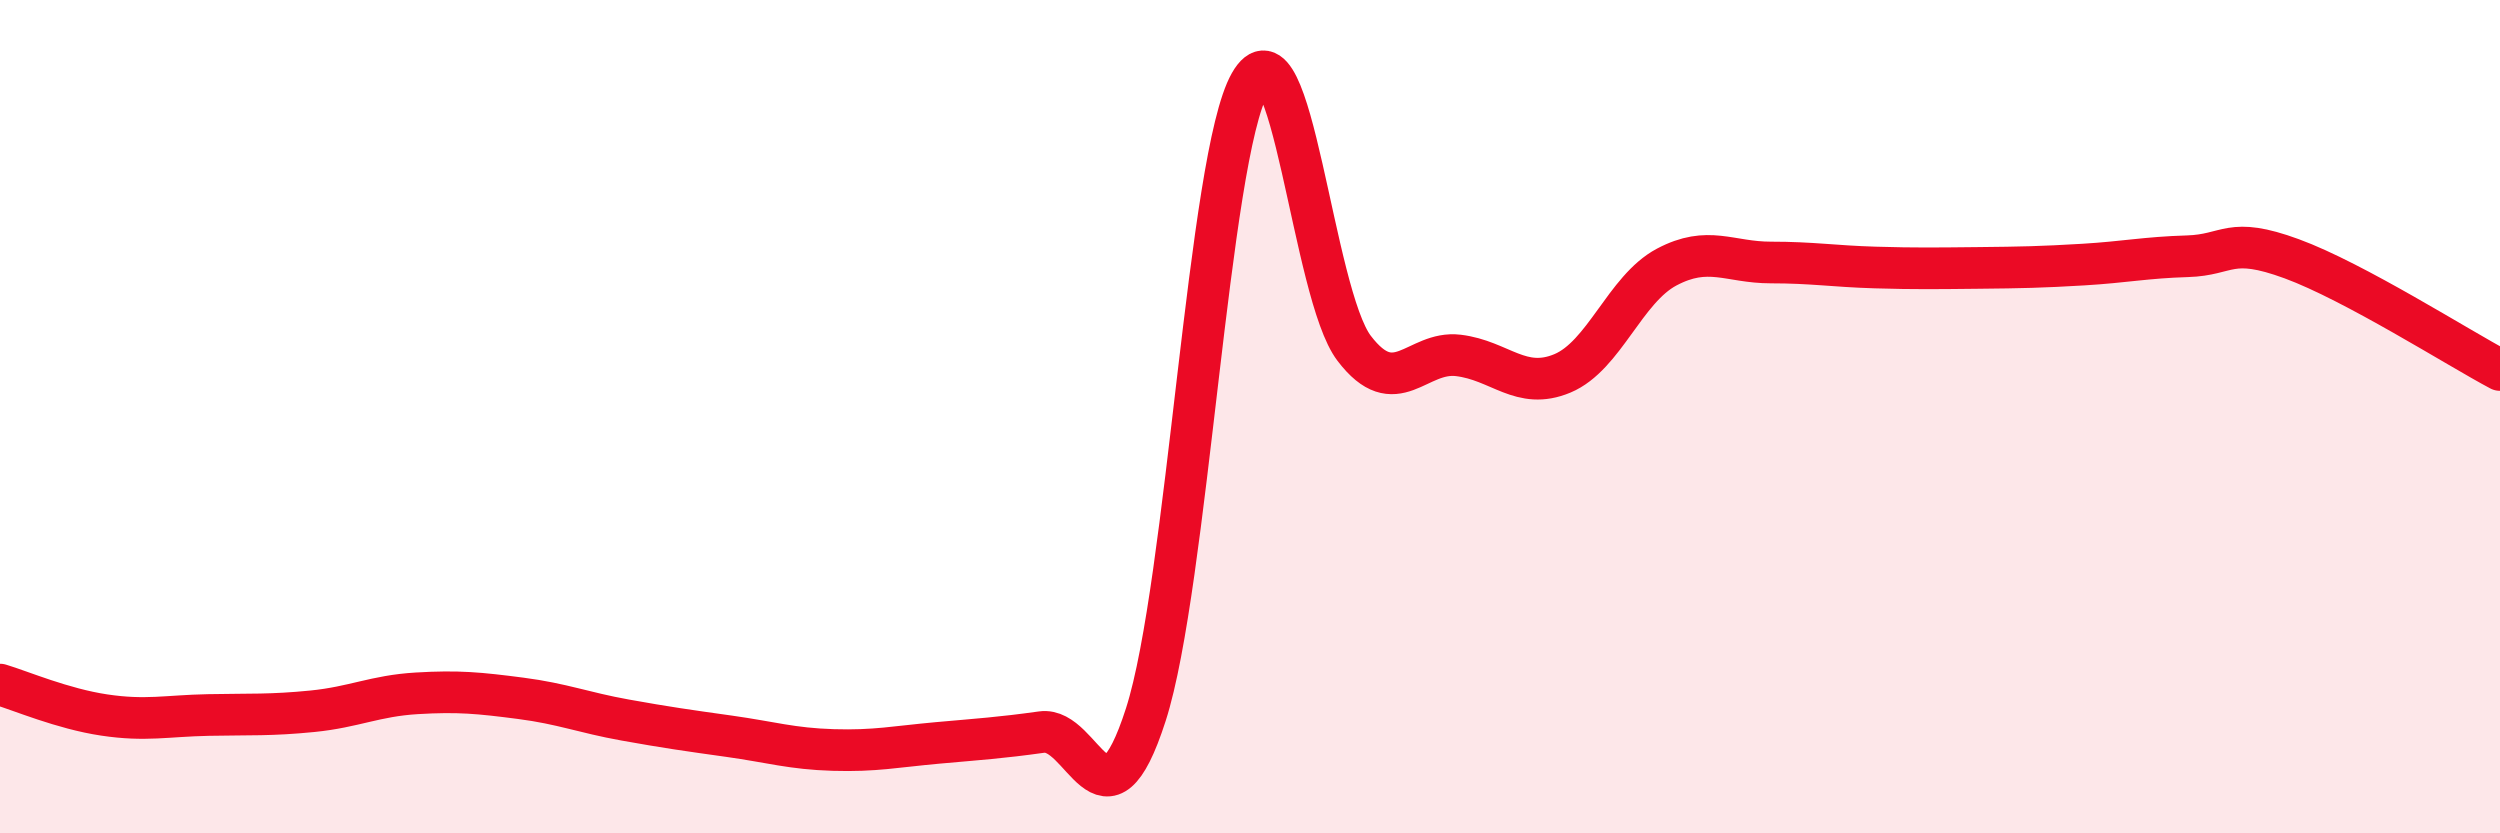
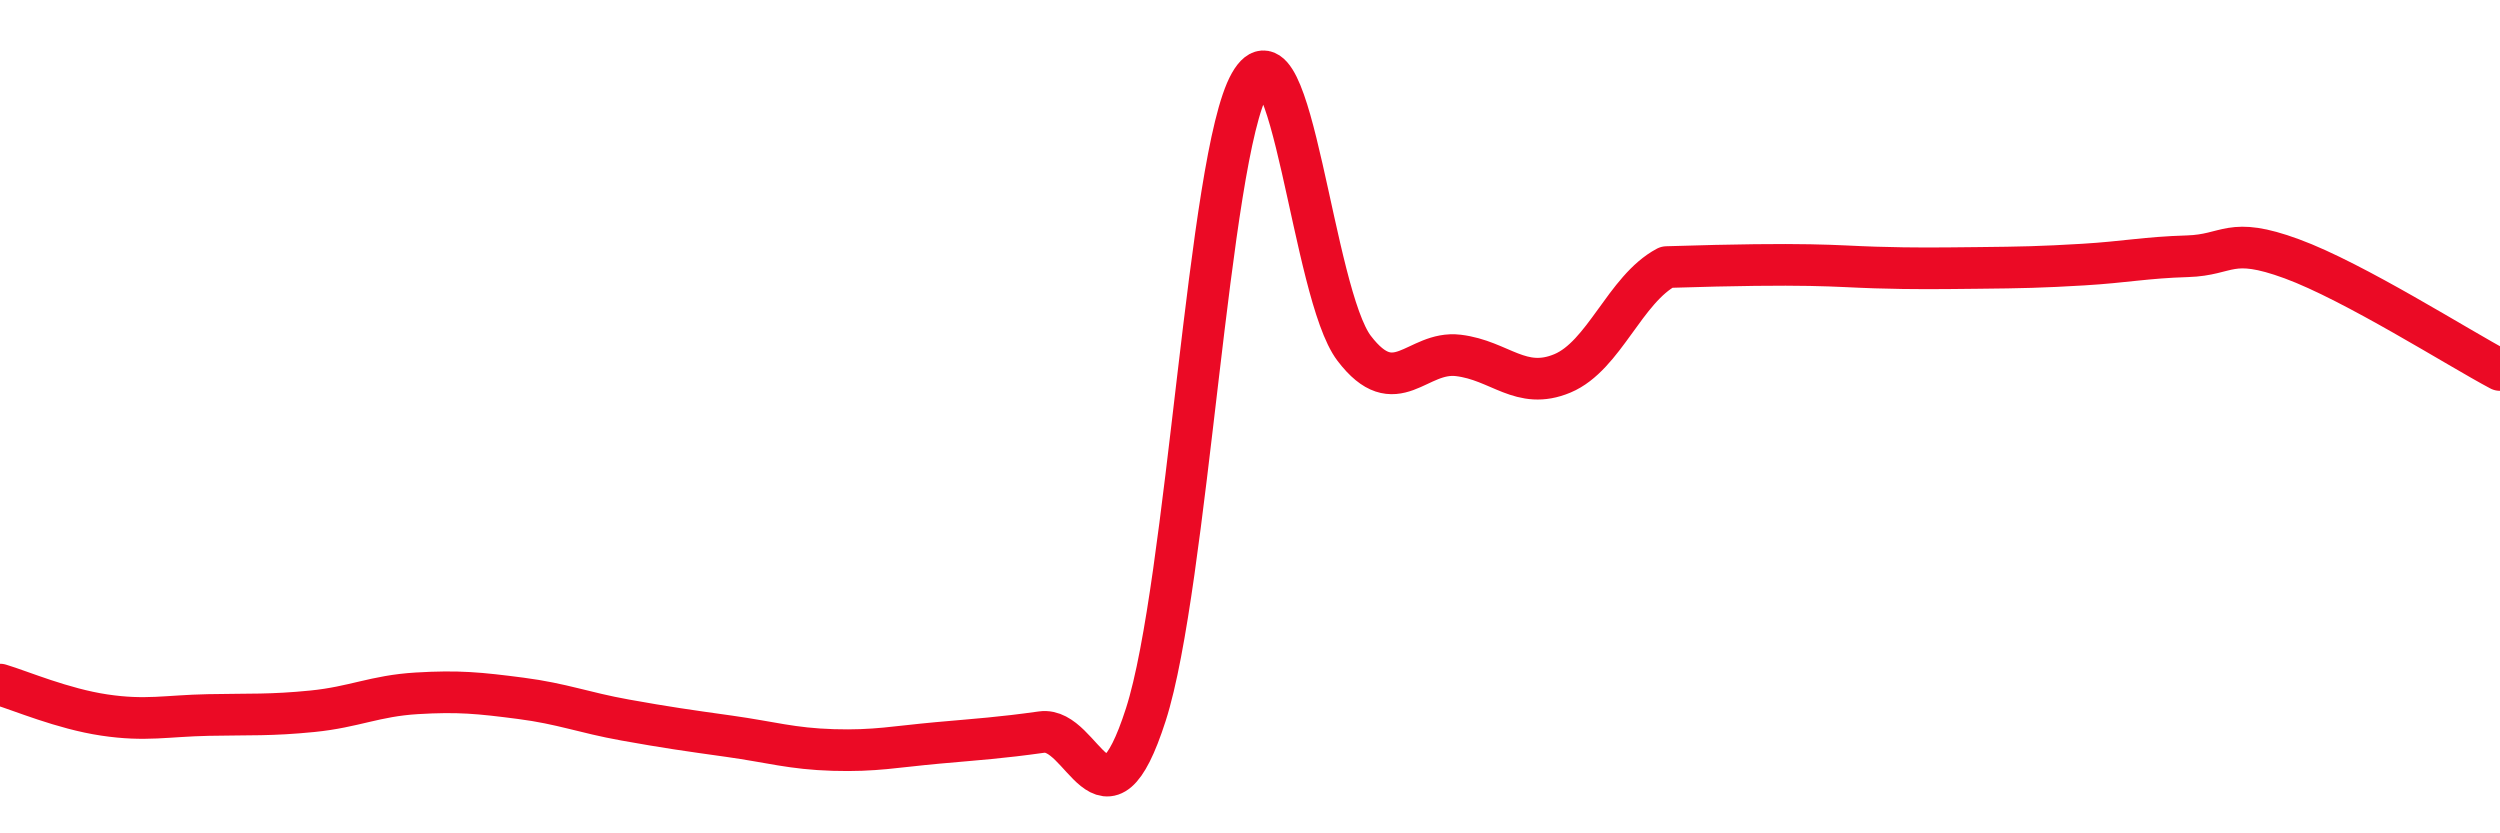
<svg xmlns="http://www.w3.org/2000/svg" width="60" height="20" viewBox="0 0 60 20">
-   <path d="M 0,16.43 C 0.5,16.58 1.5,17.01 2.5,17.16 C 3.5,17.31 4,17.18 5,17.16 C 6,17.14 6.5,17.17 7.5,17.07 C 8.5,16.97 9,16.7 10,16.64 C 11,16.58 11.5,16.63 12.5,16.76 C 13.5,16.89 14,17.1 15,17.28 C 16,17.46 16.5,17.53 17.5,17.67 C 18.5,17.81 19,17.97 20,18 C 21,18.03 21.5,17.92 22.5,17.83 C 23.5,17.74 24,17.71 25,17.57 C 26,17.43 26.5,20.26 27.5,17.15 C 28.5,14.04 29,3.76 30,2 C 31,0.24 31.5,7.05 32.5,8.36 C 33.5,9.67 34,8.41 35,8.53 C 36,8.65 36.5,9.38 37.5,8.96 C 38.5,8.54 39,6.94 40,6.41 C 41,5.88 41.5,6.3 42.5,6.3 C 43.5,6.3 44,6.39 45,6.42 C 46,6.45 46.5,6.44 47.5,6.43 C 48.5,6.42 49,6.41 50,6.35 C 51,6.29 51.5,6.18 52.5,6.15 C 53.5,6.12 53.5,5.66 55,6.21 C 56.5,6.76 59,8.35 60,8.88L60 20L0 20Z" fill="#EB0A25" opacity="0.1" stroke-linecap="round" stroke-linejoin="round" />
-   <path d="M 0,16.43 C 0.5,16.58 1.5,17.01 2.5,17.16 C 3.5,17.31 4,17.18 5,17.16 C 6,17.14 6.5,17.17 7.5,17.07 C 8.5,16.97 9,16.7 10,16.64 C 11,16.58 11.5,16.63 12.5,16.76 C 13.5,16.89 14,17.1 15,17.28 C 16,17.46 16.5,17.53 17.5,17.67 C 18.5,17.81 19,17.97 20,18 C 21,18.03 21.5,17.92 22.5,17.83 C 23.5,17.74 24,17.71 25,17.57 C 26,17.43 26.5,20.26 27.5,17.15 C 28.5,14.04 29,3.76 30,2 C 31,0.24 31.5,7.05 32.5,8.36 C 33.5,9.67 34,8.41 35,8.53 C 36,8.65 36.5,9.38 37.5,8.96 C 38.5,8.54 39,6.94 40,6.41 C 41,5.88 41.5,6.3 42.5,6.3 C 43.5,6.3 44,6.39 45,6.42 C 46,6.45 46.5,6.44 47.5,6.43 C 48.5,6.42 49,6.41 50,6.35 C 51,6.29 51.5,6.18 52.5,6.15 C 53.5,6.12 53.5,5.66 55,6.21 C 56.5,6.76 59,8.35 60,8.88" stroke="#EB0A25" stroke-width="1" fill="none" stroke-linecap="round" stroke-linejoin="round" />
+   <path d="M 0,16.43 C 0.5,16.58 1.5,17.01 2.5,17.16 C 3.5,17.31 4,17.18 5,17.16 C 6,17.14 6.5,17.17 7.5,17.07 C 8.5,16.97 9,16.7 10,16.64 C 11,16.58 11.5,16.63 12.5,16.76 C 13.5,16.89 14,17.1 15,17.28 C 16,17.46 16.5,17.53 17.5,17.67 C 18.5,17.81 19,17.97 20,18 C 21,18.03 21.5,17.92 22.5,17.83 C 23.5,17.74 24,17.71 25,17.57 C 26,17.43 26.5,20.26 27.5,17.15 C 28.5,14.04 29,3.76 30,2 C 31,0.24 31.5,7.05 32.5,8.36 C 33.5,9.67 34,8.41 35,8.53 C 36,8.65 36.5,9.38 37.5,8.96 C 38.5,8.54 39,6.94 40,6.41 C 43.5,6.3 44,6.39 45,6.42 C 46,6.45 46.5,6.44 47.5,6.43 C 48.5,6.42 49,6.41 50,6.35 C 51,6.29 51.5,6.18 52.5,6.15 C 53.5,6.12 53.5,5.66 55,6.21 C 56.5,6.76 59,8.35 60,8.88" stroke="#EB0A25" stroke-width="1" fill="none" stroke-linecap="round" stroke-linejoin="round" />
</svg>